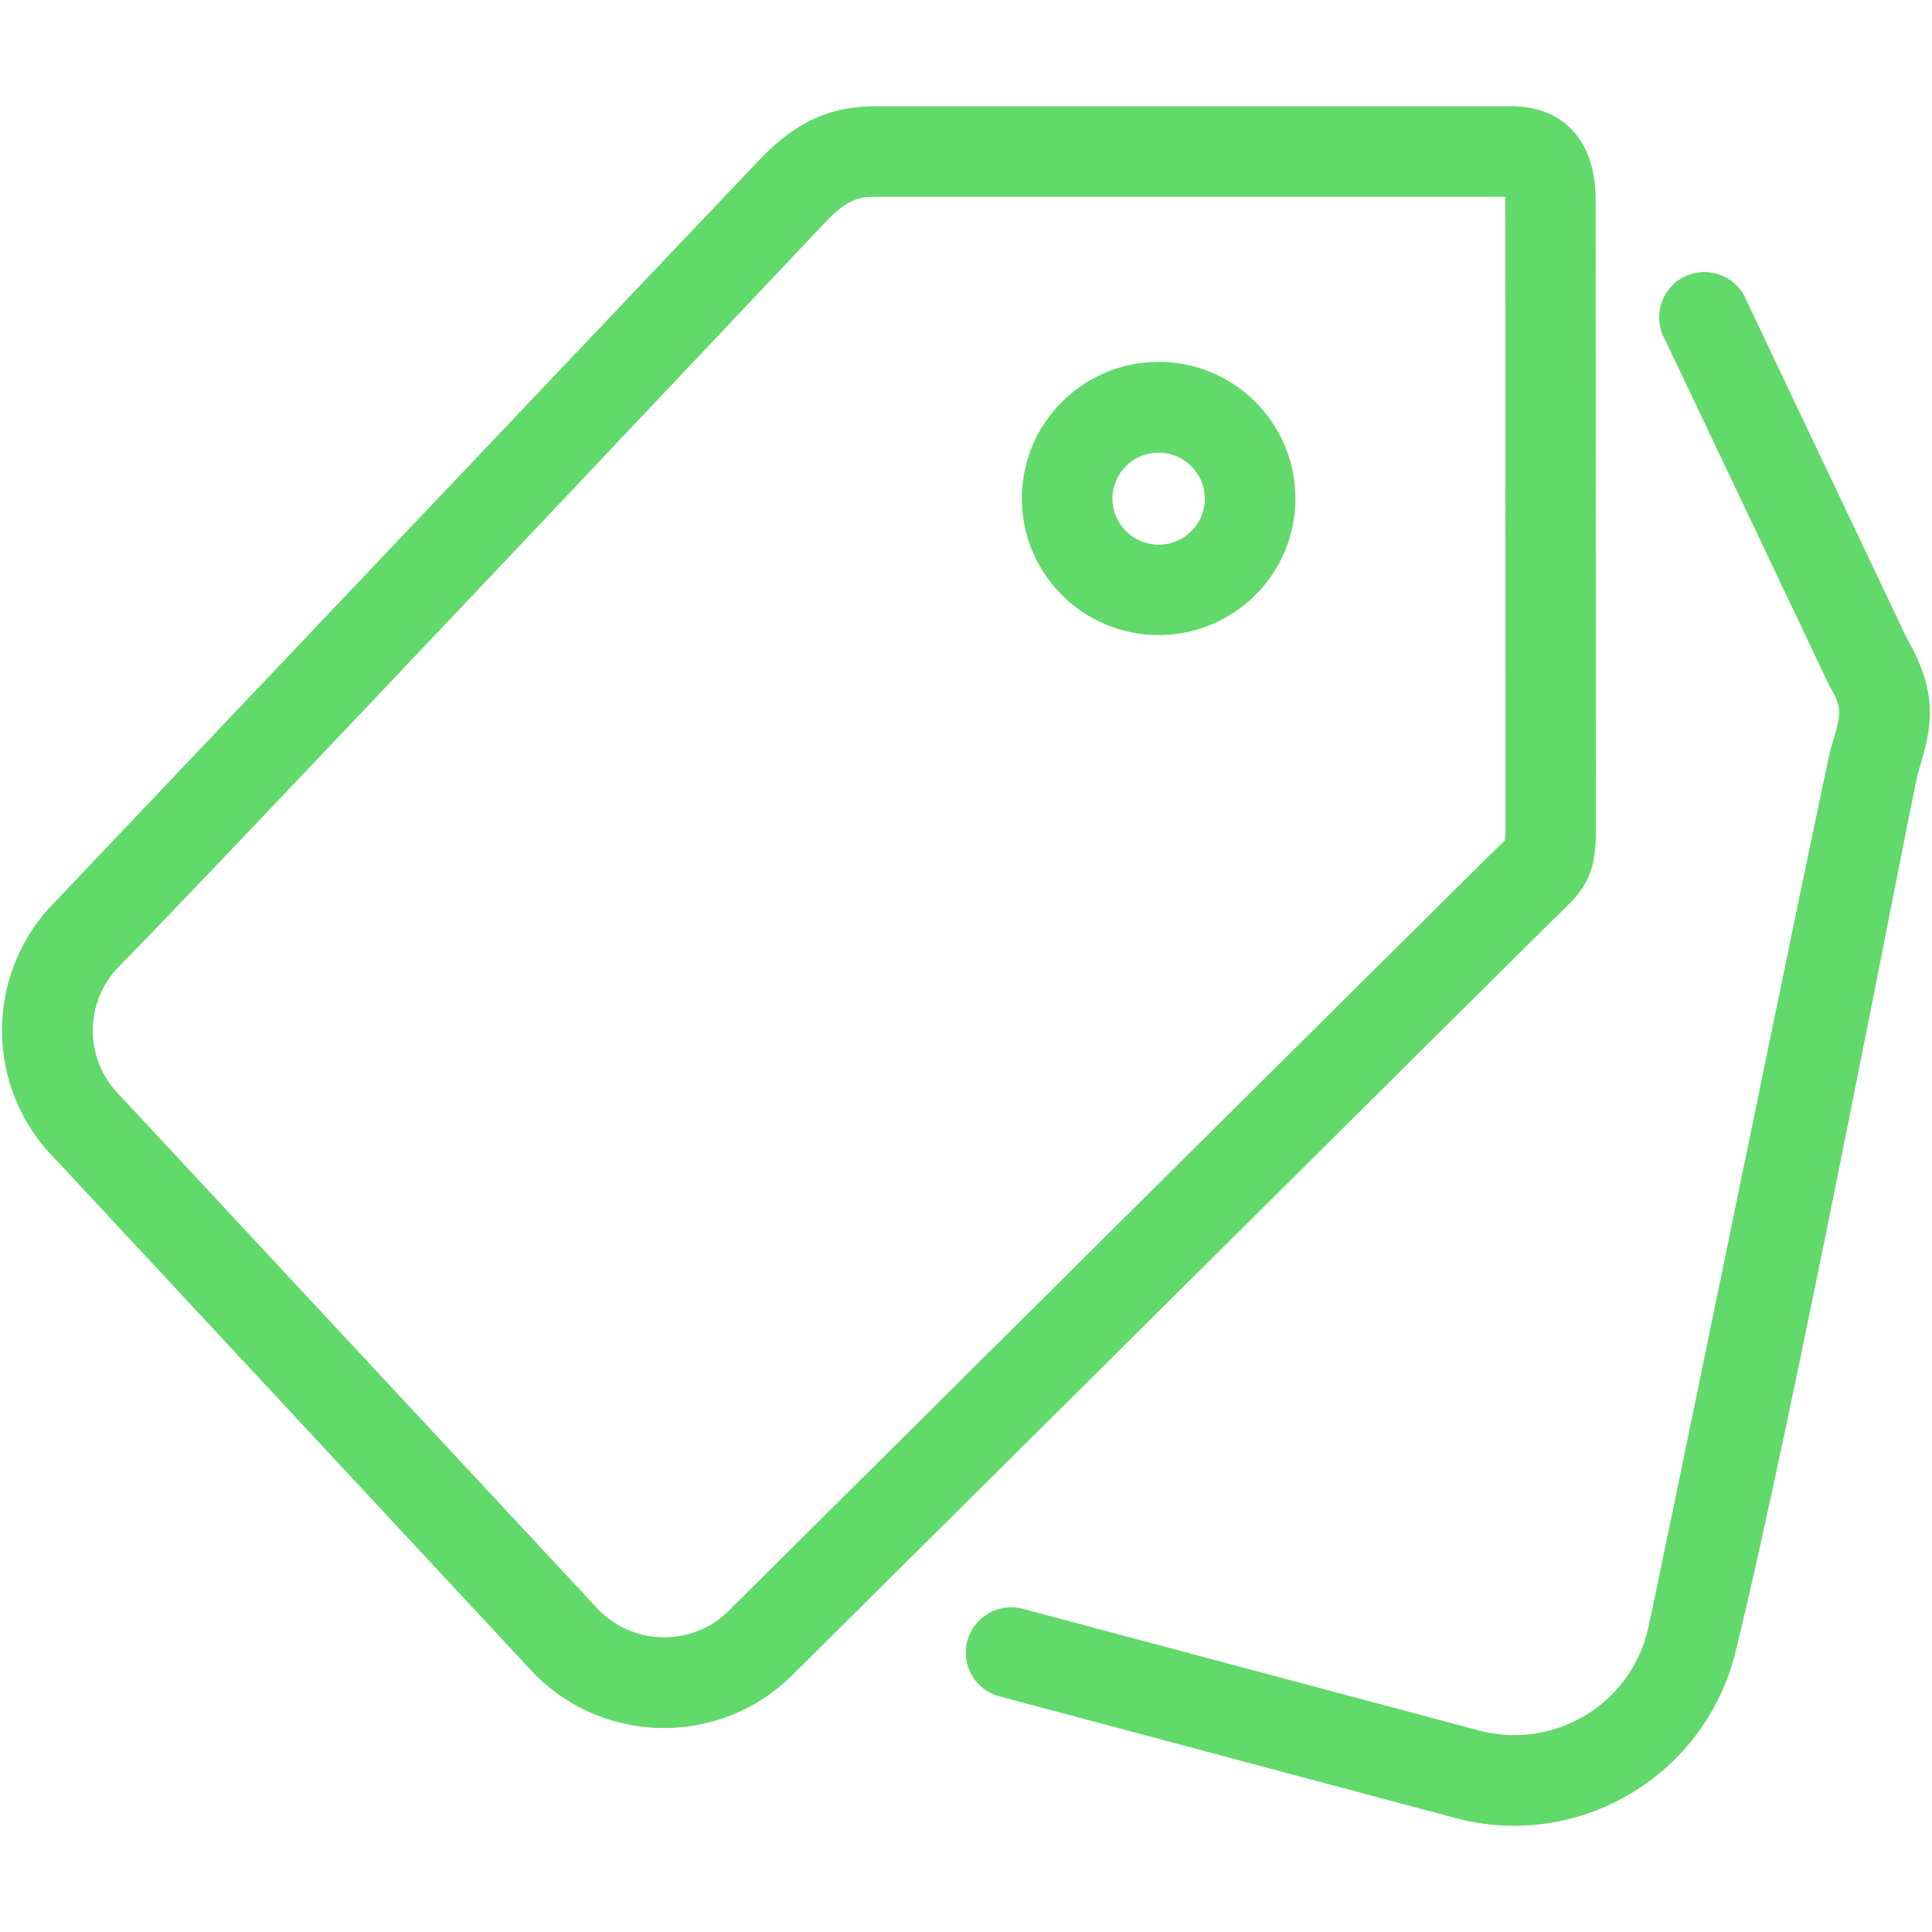
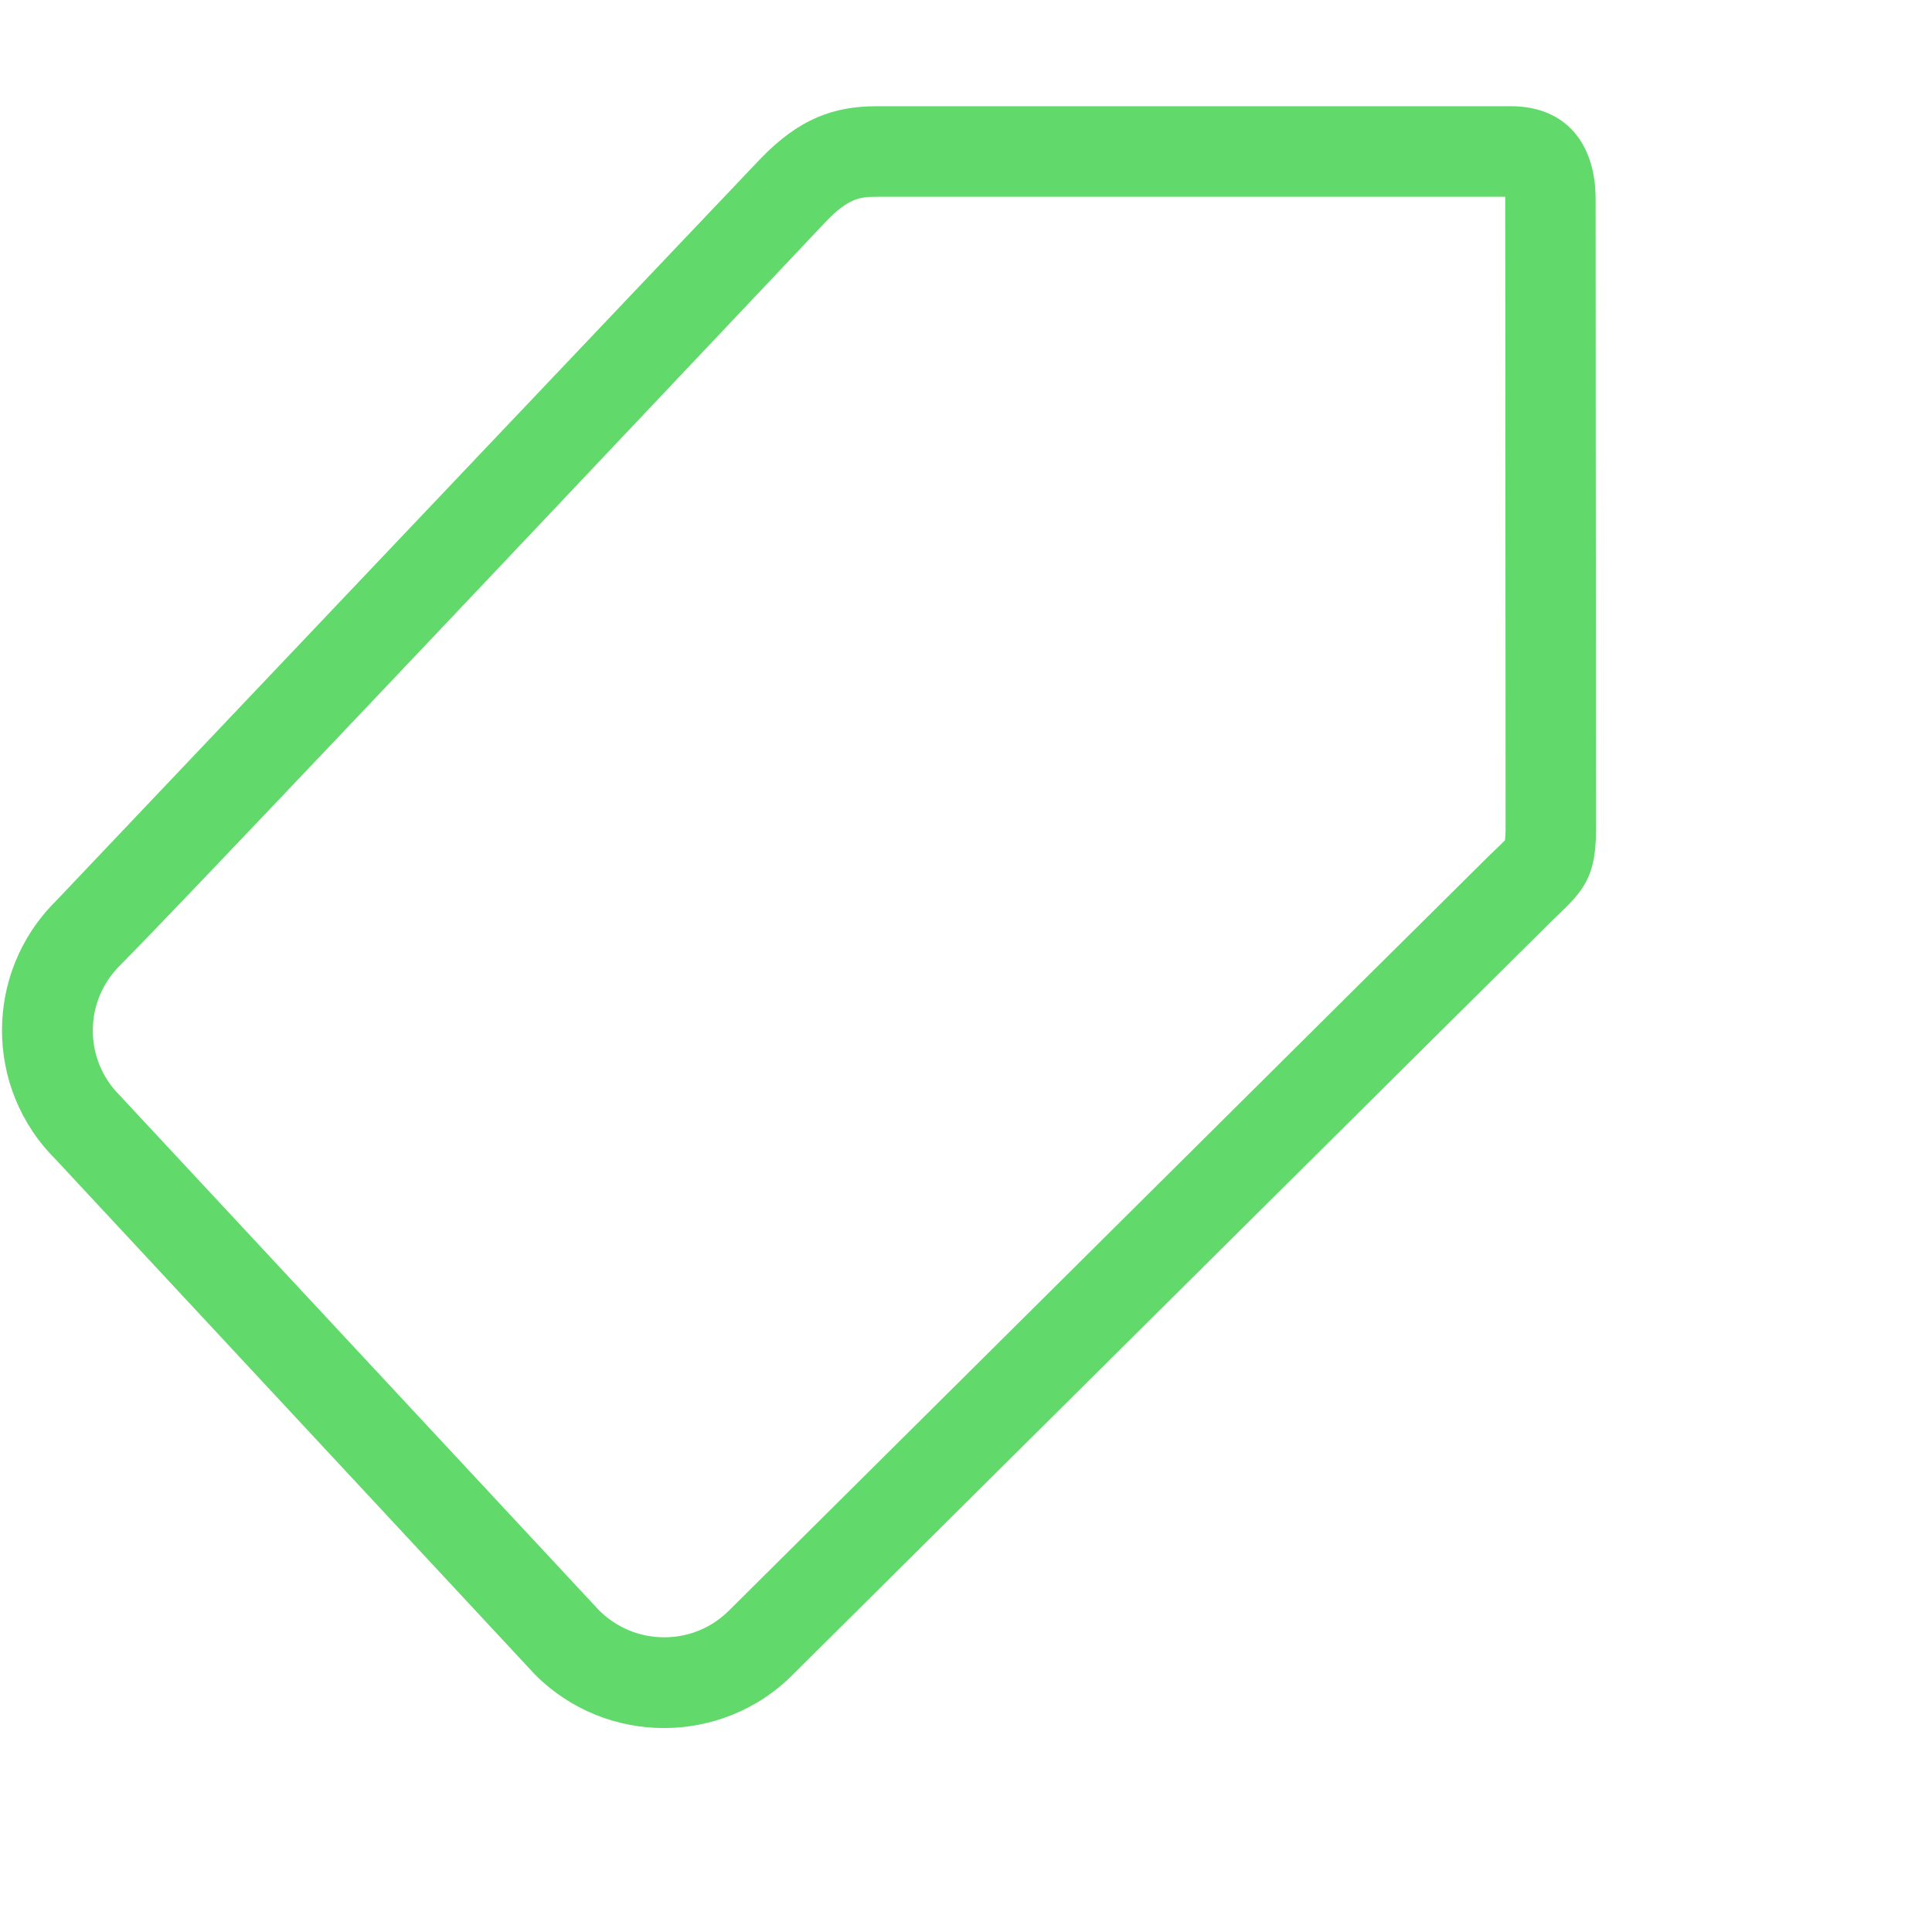
<svg xmlns="http://www.w3.org/2000/svg" t="1701160271242" class="icon" viewBox="0 0 1024 1024" version="1.1" p-id="4738" width="32" height="32">
  <path d="M845.9 440.4l-0.2-335c0-29.2-15.7-49.1-44.9-49.1H464.7c-22.6 0-41.1 6.5-61.7 27.9-6.2 6.4-373.6 393.6-373.6 393.6-37.8 37.7-37.8 98.9 0 136.6l254.2 273.2c18.9 18.9 43.6 28.3 68.3 28.3s49.5-9.4 68.3-28.3c0 0 391.4-388.8 402-399.2 15.2-14.7 23.7-21.2 23.7-48z m-48.2 4.9c-1.5 1.6-3.9 3.9-6 5.9l-2.9 2.8c-10.7 10.4-386.3 383.6-402.4 399.6-9.2 9.2-21.4 14.2-34.4 14.2s-25.2-5.1-34.4-14.2L63.4 580.5c-9.2-9.2-14.2-21.4-14.2-34.3 0-13 5.1-25.2 14.3-34.4 39.6-39.7 367.9-387.7 374.2-394.3 12.1-12.6 18.2-13.2 27.2-13.2h332.9v1.1l0.2 335c-0.1 2.3-0.2 3.9-0.3 4.9z" p-id="4739" fill="#62D96B" />
-   <path d="M1010.7 338.4l-86.5-182.2c-6.6-11.4-21.3-15.4-32.8-8.8-11.5 6.6-15.4 21.3-8.8 32.8l86.5 182.2c7.5 13 6.9 15 2.3 31l-1.1 3.8c-4 14.5-92.9 450.5-97.4 468.6-10.3 38.7-50.2 61.7-89 51.4l-241.8-64.5c-12.8-3.4-25.9 4.2-29.4 17-3.4 12.8 4.2 26 17 29.4l241.7 64.5c10.4 2.8 20.8 4.1 31.2 4.1 53.3 0 102.2-35.7 116.7-89.9 31.3-126.2 94-456.2 97.2-467.6l1-3.6c5.7-19.3 10.9-37.6-6.8-68.2zM614.1 191.8c-40 0-72.5 32.4-72.5 72.4s32.5 72.4 72.5 72.4 72.5-32.4 72.5-72.4-32.5-72.4-72.5-72.4z m0 96.9c-13.5 0-24.5-11-24.5-24.4 0-13.5 11-24.4 24.5-24.4s24.5 11 24.5 24.4c0 13.5-11 24.4-24.5 24.4z" p-id="4740" fill="#62D96B" />
</svg>